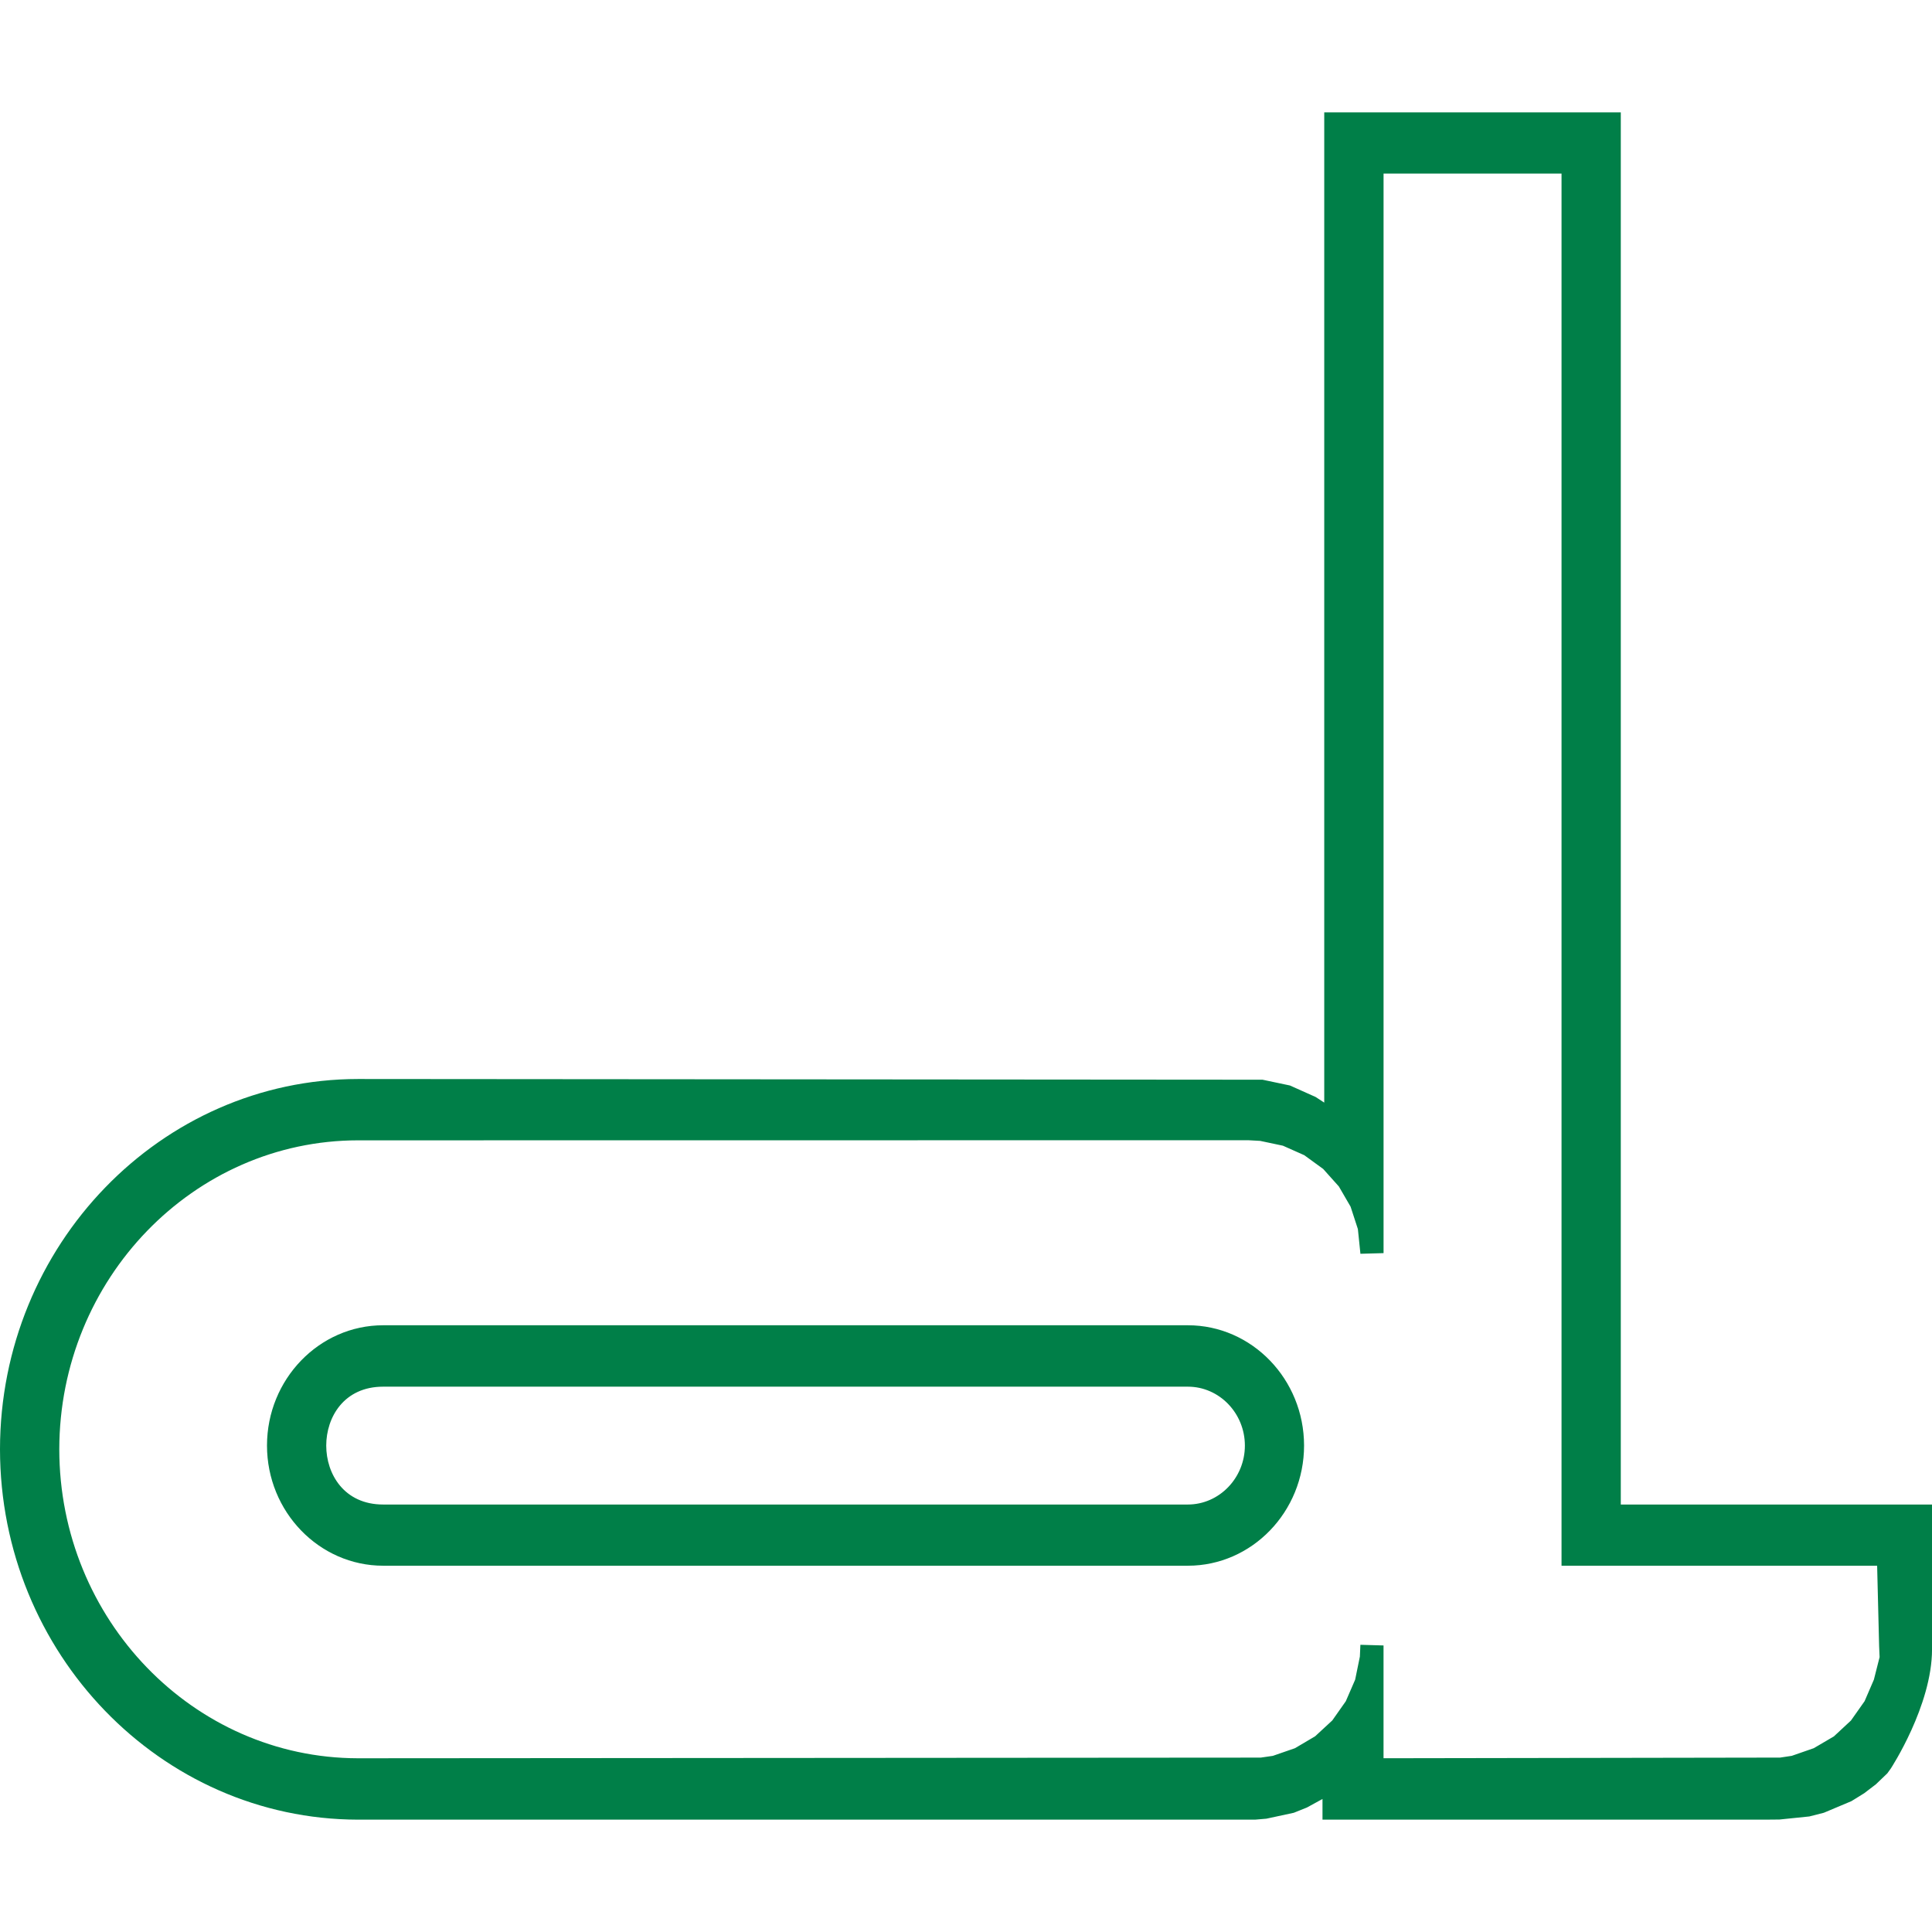
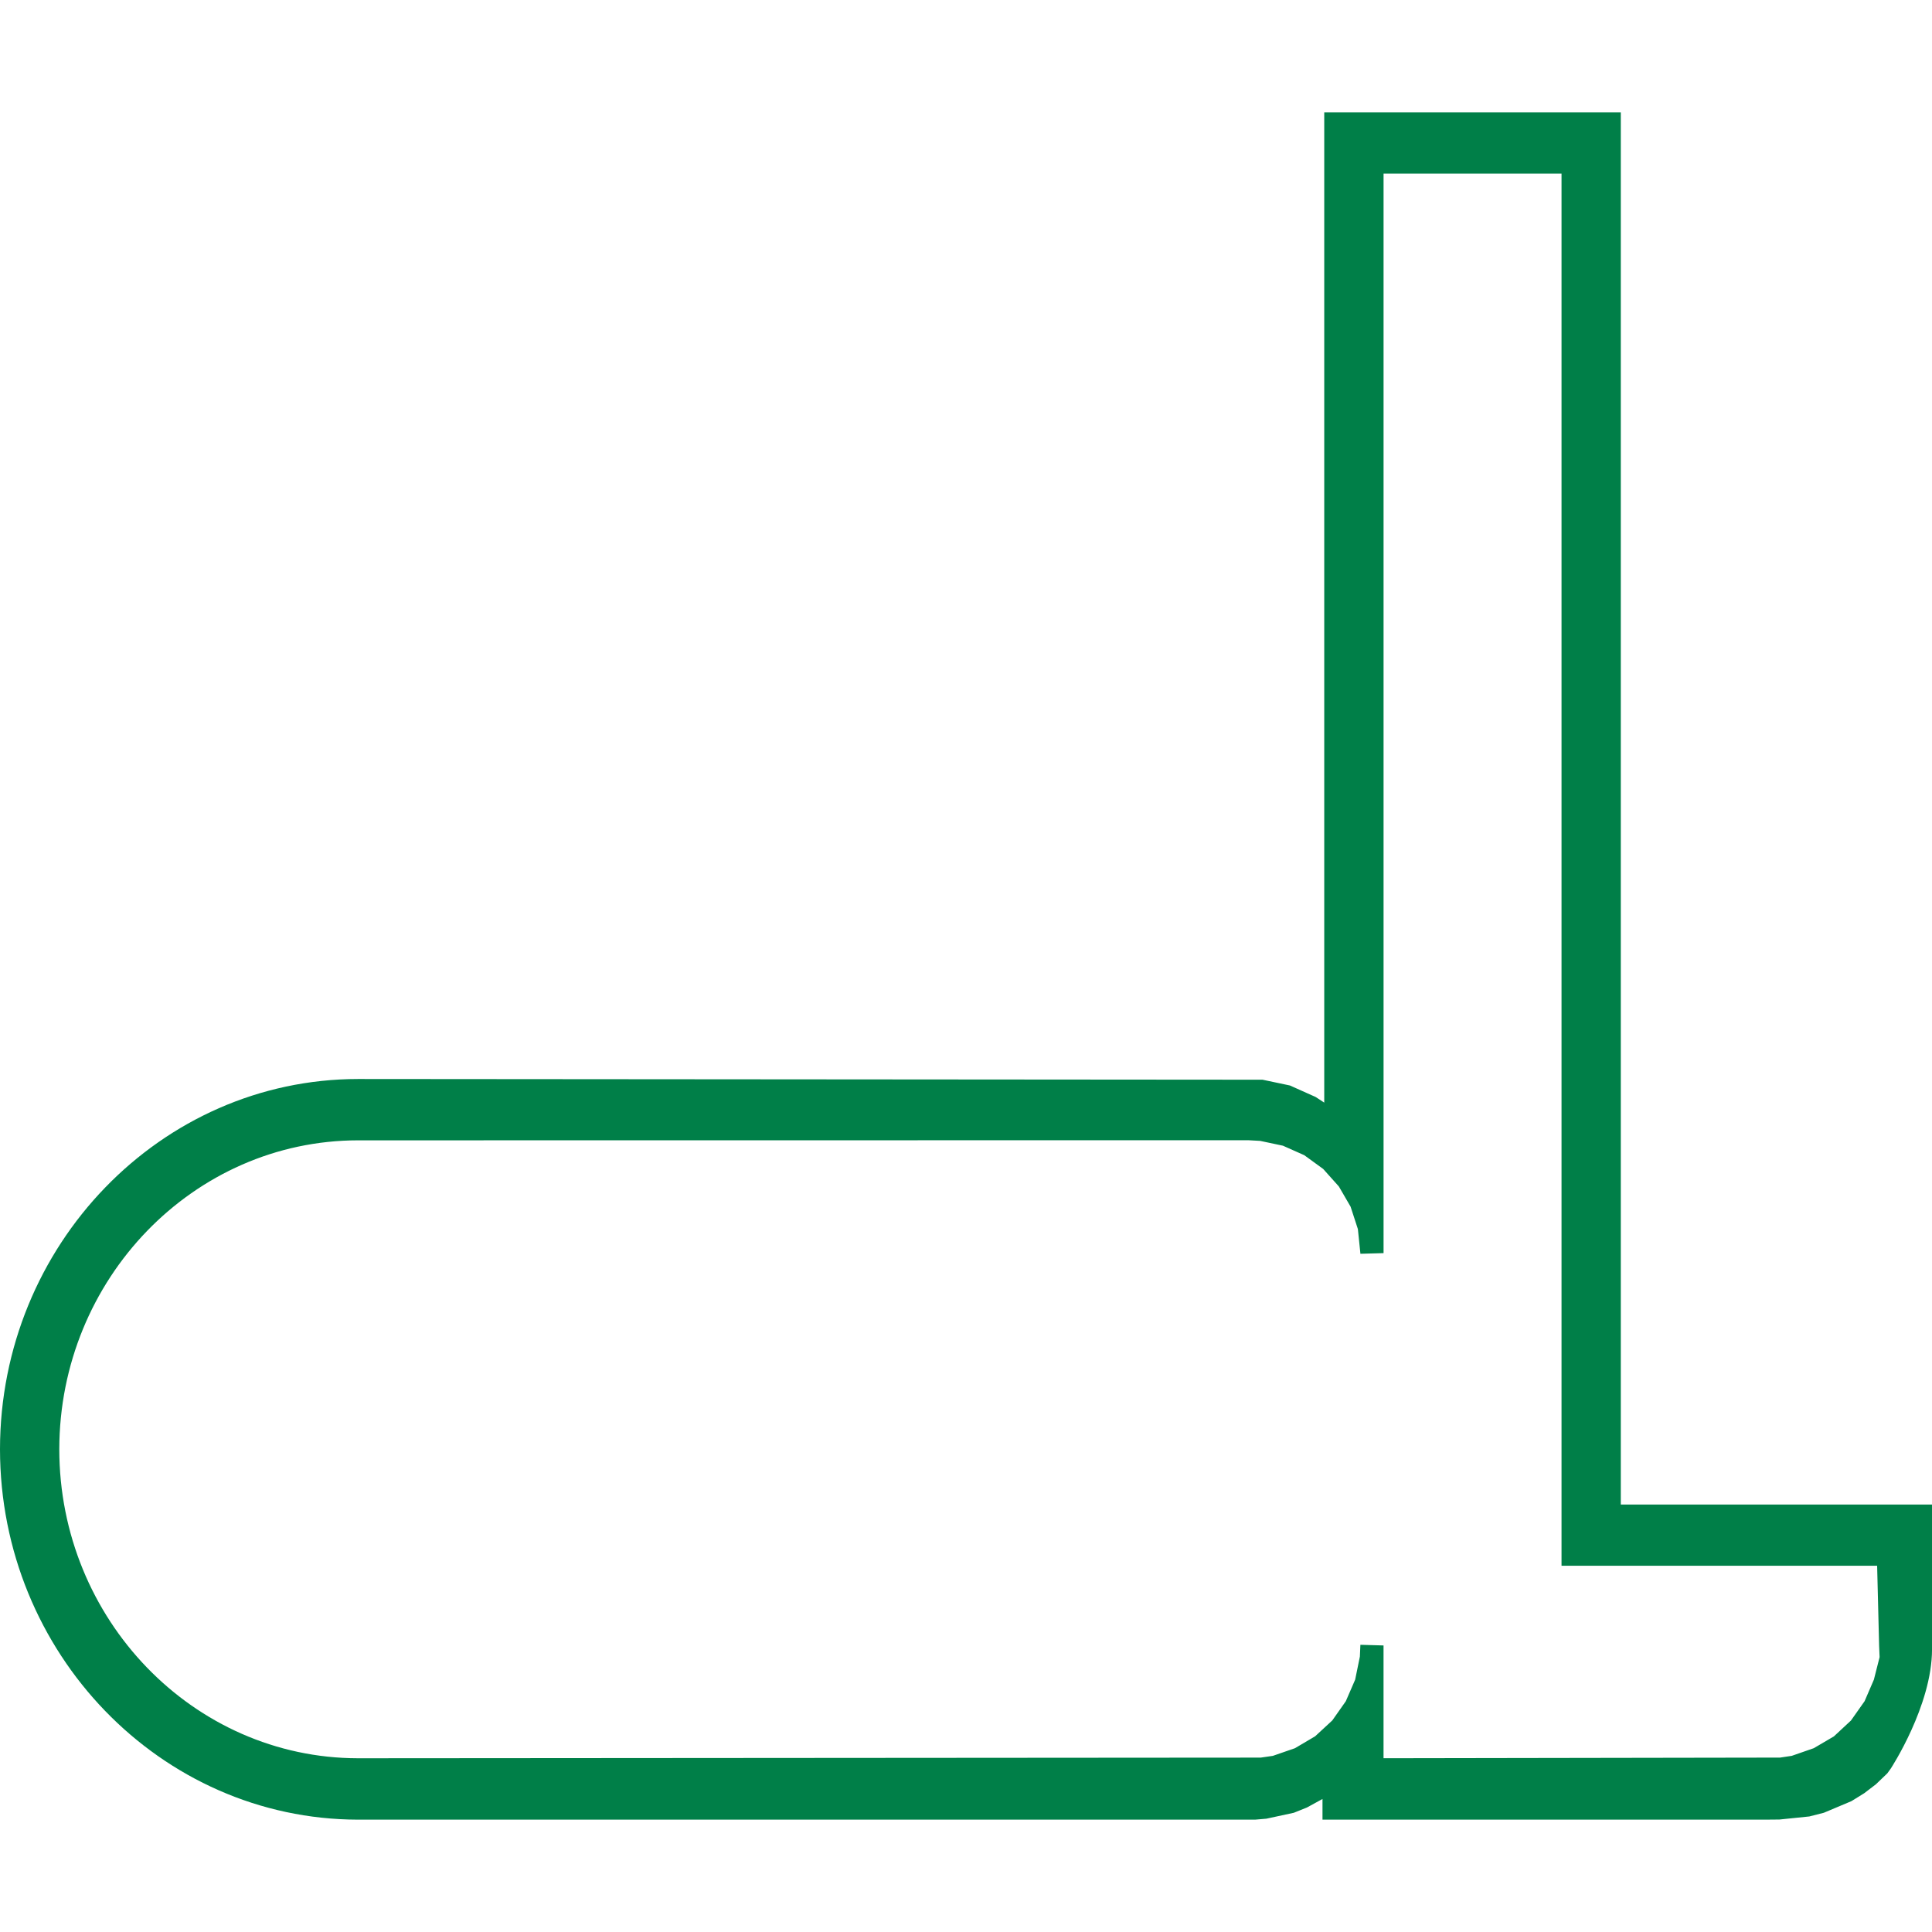
<svg xmlns="http://www.w3.org/2000/svg" xmlns:ns1="http://sodipodi.sourceforge.net/DTD/sodipodi-0.dtd" xmlns:ns2="http://www.inkscape.org/namespaces/inkscape" version="1.1" width="73.808" height="73.808">
  <svg id="SvgjsSvg1063" viewBox="0 0 73.808 73.808" version="1.1" xml:space="preserve" x="0px" y="0px" width="73.808" height="73.808" ns1:docname="dula-favicon.svg" ns2:version="1.3.2 (091e20e, 2023-11-25, custom)">
    <defs id="SvgjsDefs1062" />
    <ns1:namedview id="SvgjsSodipodi:namedview1061" pagecolor="#ffffff" bordercolor="#000000" borderopacity="0.25" ns2:showpageshadow="2" ns2:pageopacity="0.0" ns2:pagecheckerboard="0" ns2:deskcolor="#d1d1d1" ns2:zoom="5.6568543" ns2:cx="38.537319" ns2:cy="44.105785" ns2:window-width="3840" ns2:window-height="2054" ns2:window-x="-11" ns2:window-y="-11" ns2:window-maximized="1" ns2:current-layer="Untitled-Seite%201" />
    <g id="SvgjsG1060" transform="translate(-0.573,3.53)">
      <path d="M 74.381,53.947 H 62.492 V 0.762 H 51.163 v 37.831 l -0.329,-0.215 -0.981,-0.439 -1.048,-0.221 -34.556,-0.027 c -7.535,0.006 -13.67,6.347 -13.676,14.143 0.004,7.792 6.136,14.139 13.676,14.152 h 34.272 l 0.432,-0.037 1.048,-0.226 0.501,-0.201 0.594,-0.326 v 0.789 h 17.019 l 0.438,-0.004 1.141,-0.117 0.557,-0.142 1.052,-0.443 0.486,-0.301 0.448,-0.342 0.436,-0.418 0.133,-0.184 c 0,0 1.576,-2.402 1.576,-4.556 0,-1.844 0,-5.533 0,-5.533 z m -2.096,2.339 0.076,3.069 0.018,0.422 -0.218,0.86 -0.355,0.823 -0.521,0.739 -0.652,0.606 -0.769,0.451 -0.84,0.292 -0.446,0.067 -15.15,0.025 v -4.309 l -0.884,-0.025 -0.02,0.451 -0.18,0.881 -0.357,0.823 -0.517,0.735 -0.656,0.606 -0.771,0.455 -0.844,0.292 -0.464,0.067 -34.49,0.025 C 7.957,63.631 2.84,58.336 2.838,51.834 2.846,45.328 7.967,40.038 14.255,40.034 l 34.007,-0.004 0.452,0.025 0.87,0.184 0.816,0.363 0.723,0.526 0.598,0.668 0.448,0.772 0.279,0.856 0.097,0.944 0.884,-0.025 V 3.1 h 6.799 V 56.286 Z" fill="#007f48" id="SvgjsPath1059" ns1:nodetypes="ccccccccccccccccccccccccccsccccccccccccccccccccccccccccccccccccccc" />
-       <path d="M 45.953,47.099 H 15.212 c -2.445,0 -4.437,2.063 -4.439,4.593 0,2.53 1.992,4.593 4.439,4.593 h 30.741 c 2.449,0 4.439,-2.063 4.439,-4.593 -0.002,-2.53 -1.992,-4.593 -4.439,-4.593 z m -0.002,6.848 H 15.212 c -1.496,0 -2.176,-1.169 -2.176,-2.251 0,-1.086 0.68,-2.251 2.174,-2.251 h 30.743 c 1.199,0 2.178,1.011 2.178,2.251 0,1.236 -0.979,2.251 -2.18,2.251 z" fill="#007f48" id="SvgjsPath1058" />
    </g>
  </svg>
  <style>@media (prefers-color-scheme: light) { :root { filter: none; } }
@media (prefers-color-scheme: dark) { :root { filter: contrast(0.385) brightness(4.5); } }
</style>
</svg>